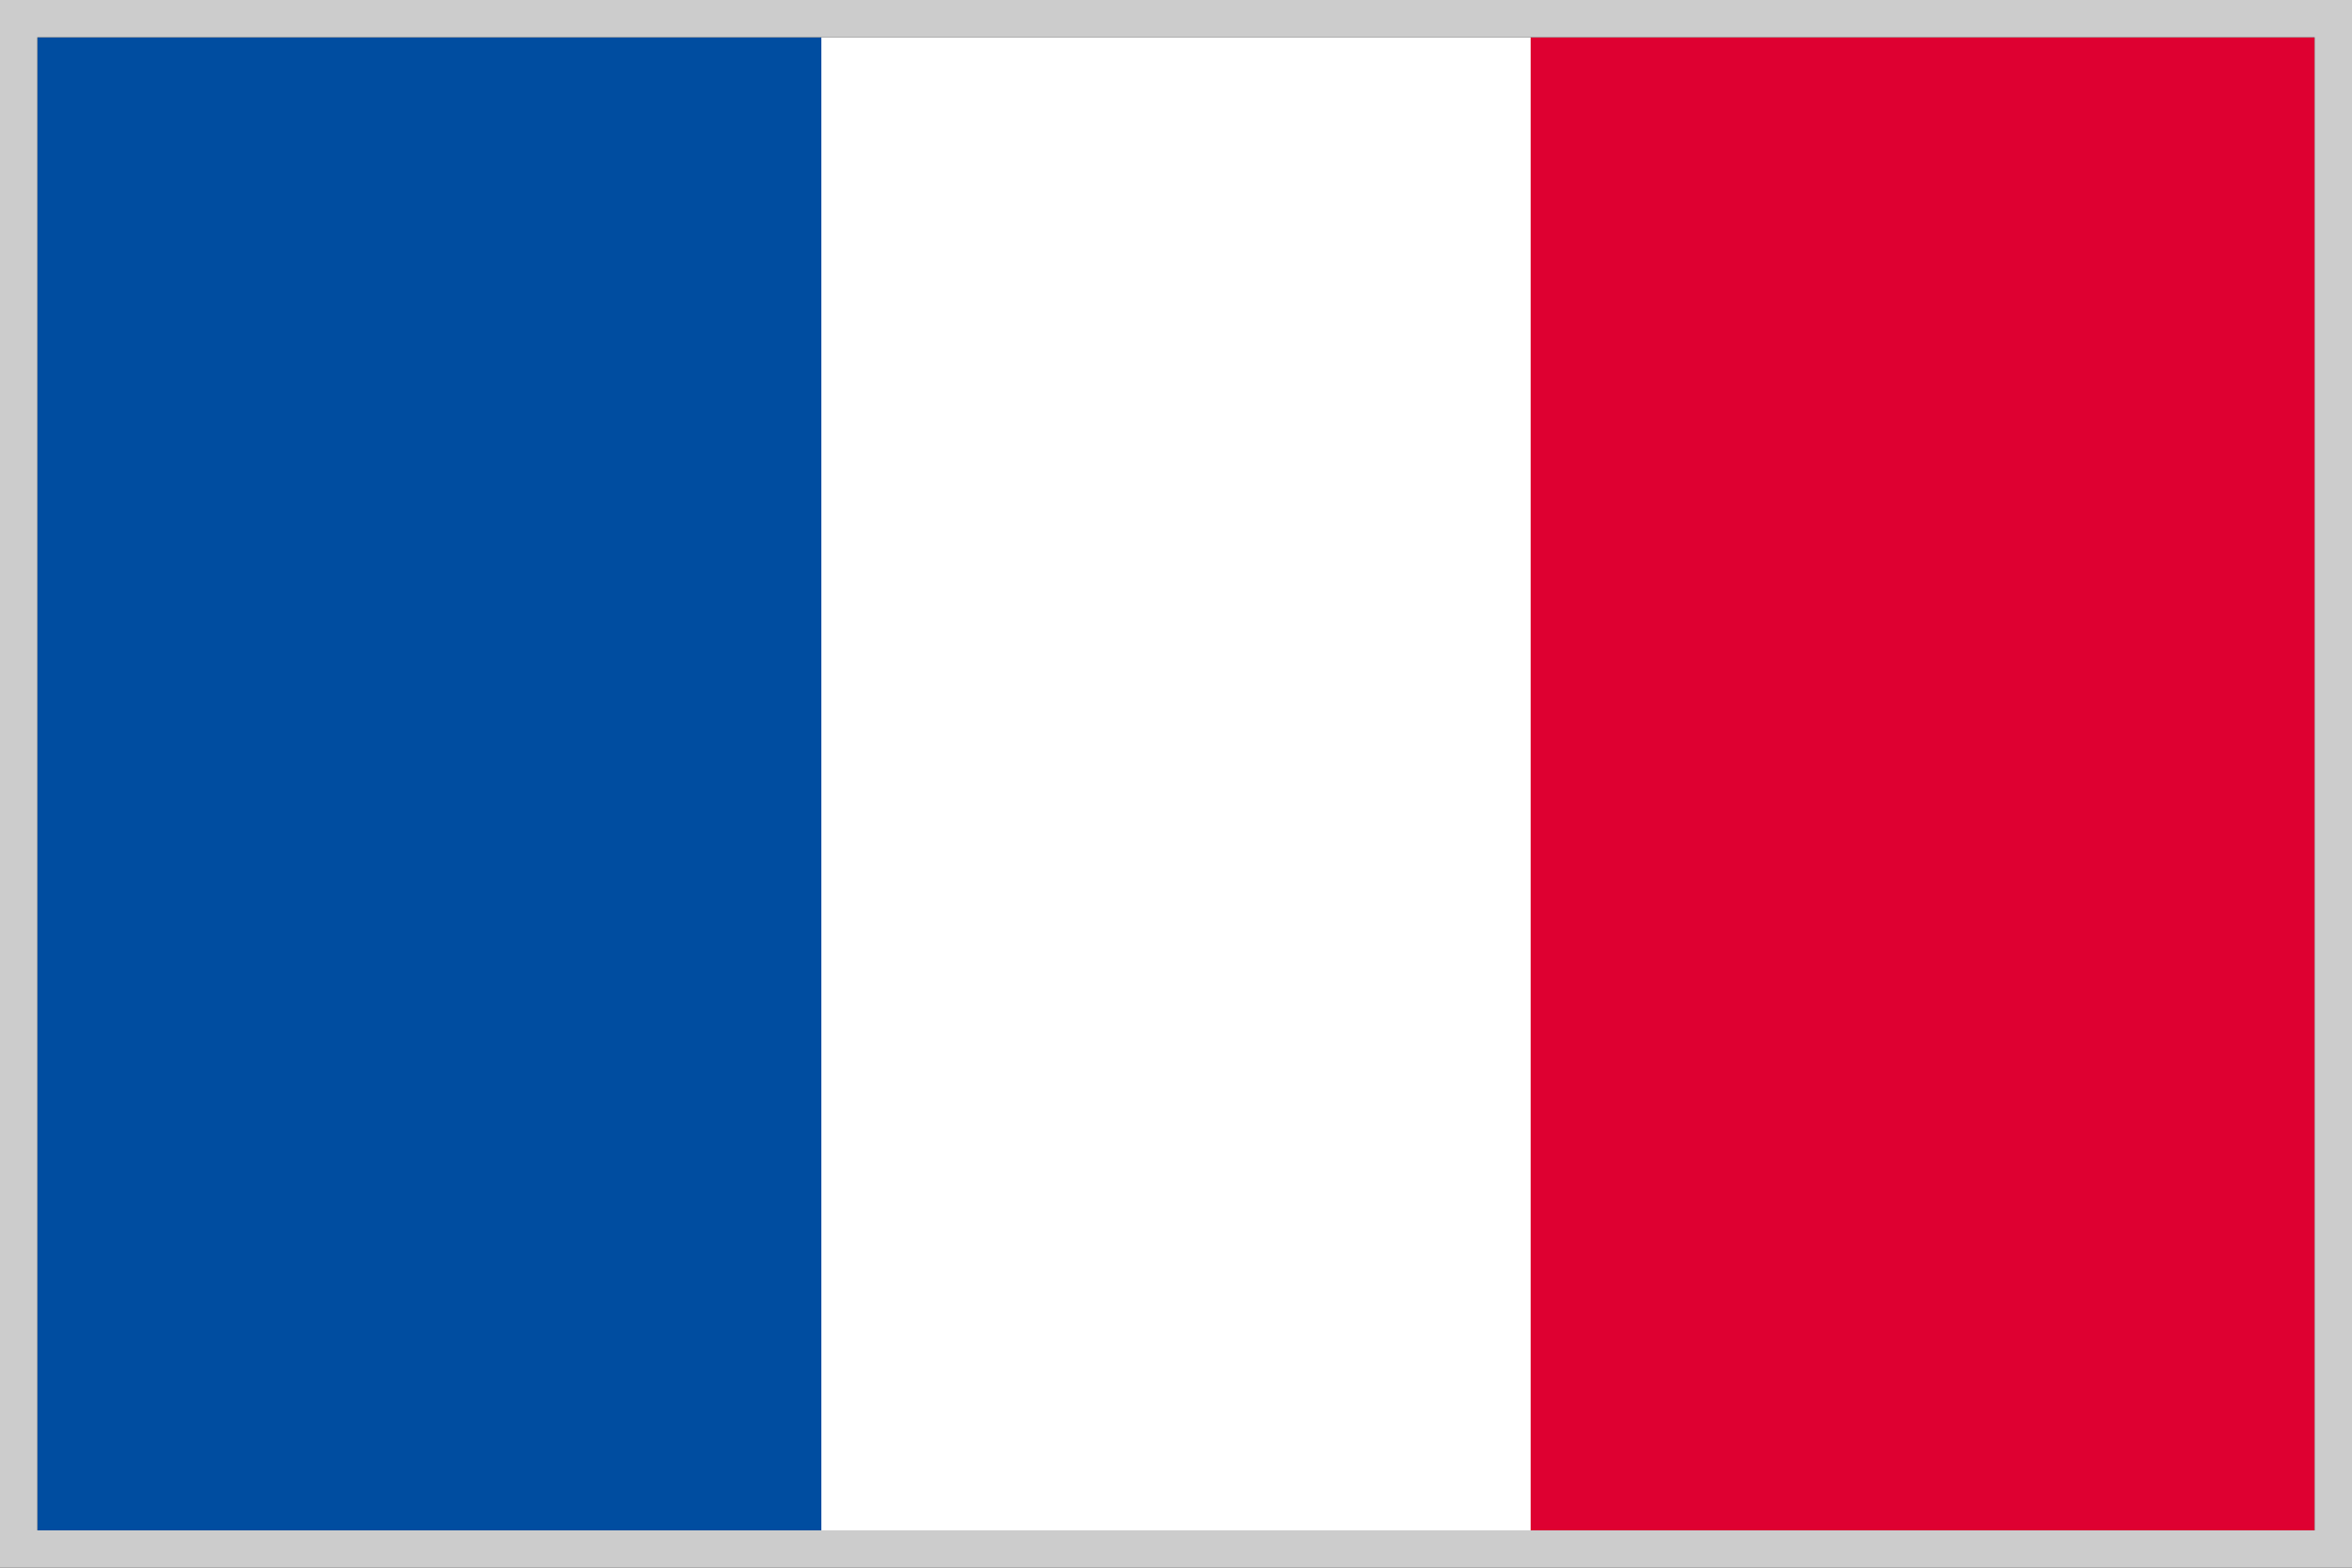
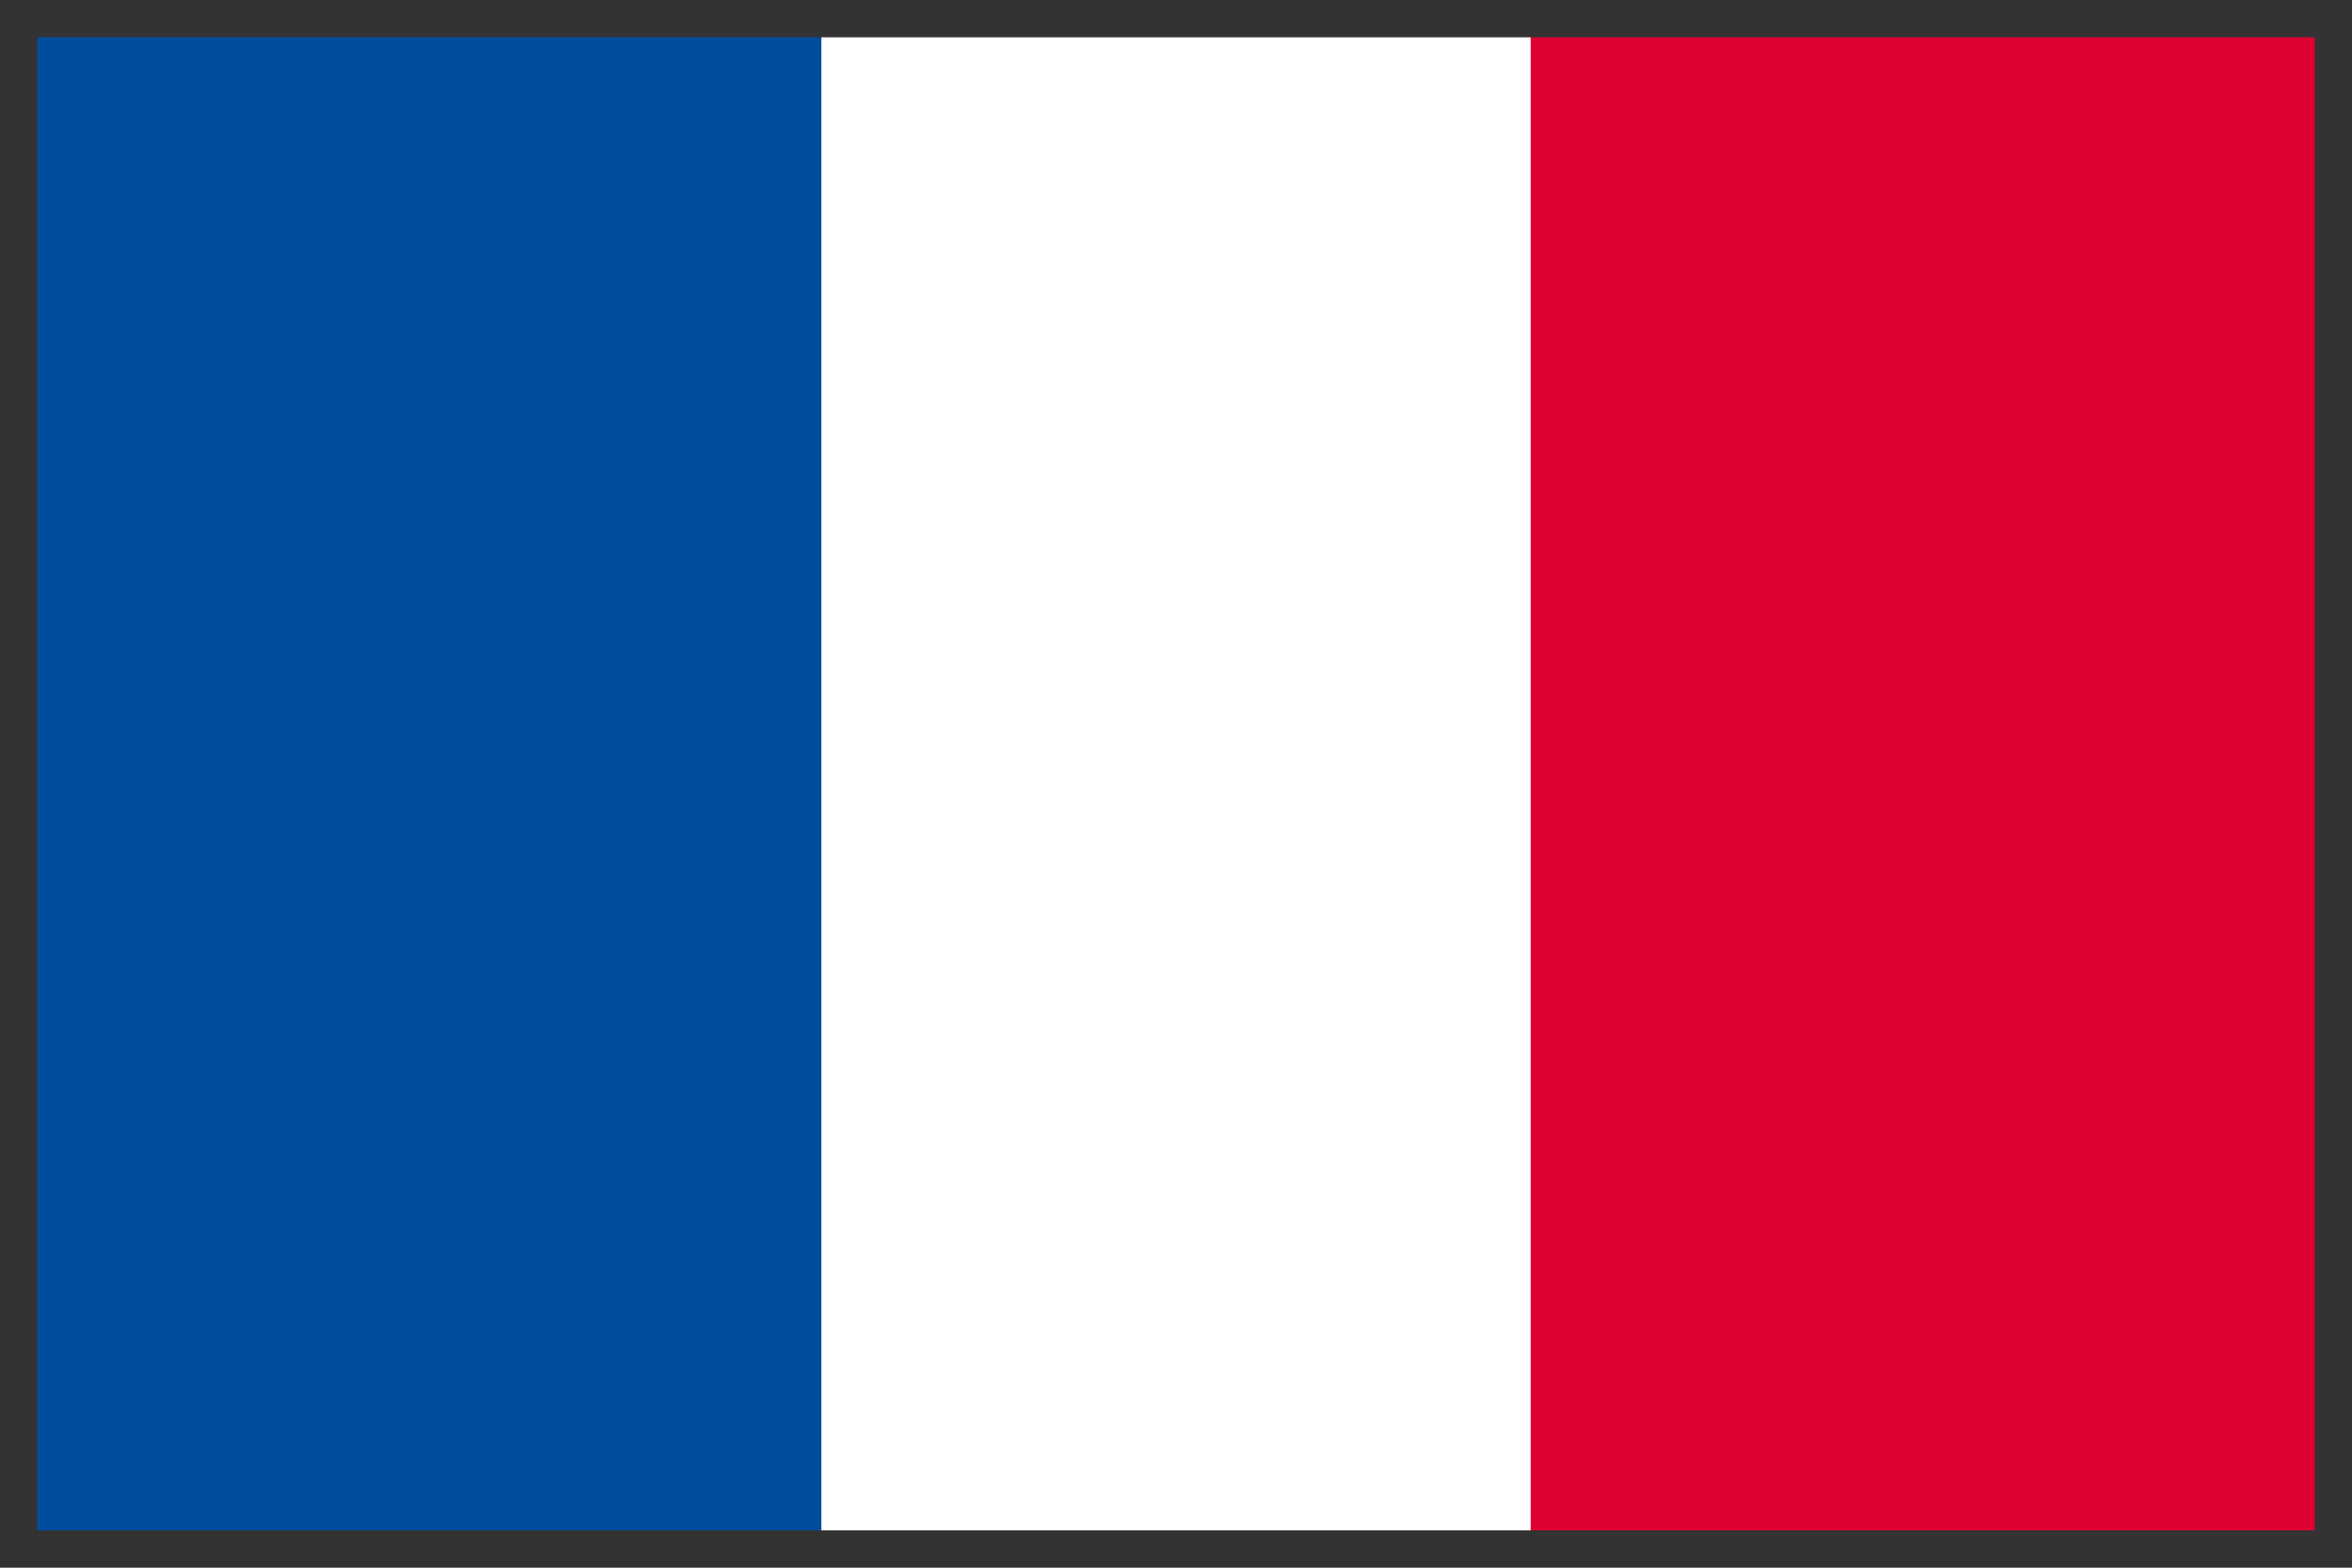
<svg xmlns="http://www.w3.org/2000/svg" viewBox="0 0 63 42">
  <rect x="0" y="0" width="63" height="42" fill="#333333" stroke="none" />
  <defs>
    <style>.cls-1{fill:#fff;}.cls-2{fill:#004da0;}.cls-3{fill:#de0031;}.cls-4{fill:#ccc;}</style>
  </defs>
  <g id="レイヤー_2" data-name="レイヤー 2">
    <g id="レイヤー_1-2" data-name="レイヤー 1">
      <rect class="cls-1" x="22" y="1" width="19" height="40" />
      <rect class="cls-2" x="1" y="1" width="21" height="40" />
      <rect class="cls-3" x="41" y="1" width="21" height="40" />
-       <path class="cls-4" d="M62,1V41H1V1H62m1-1H0V42H63V0Z" />
    </g>
  </g>
</svg>